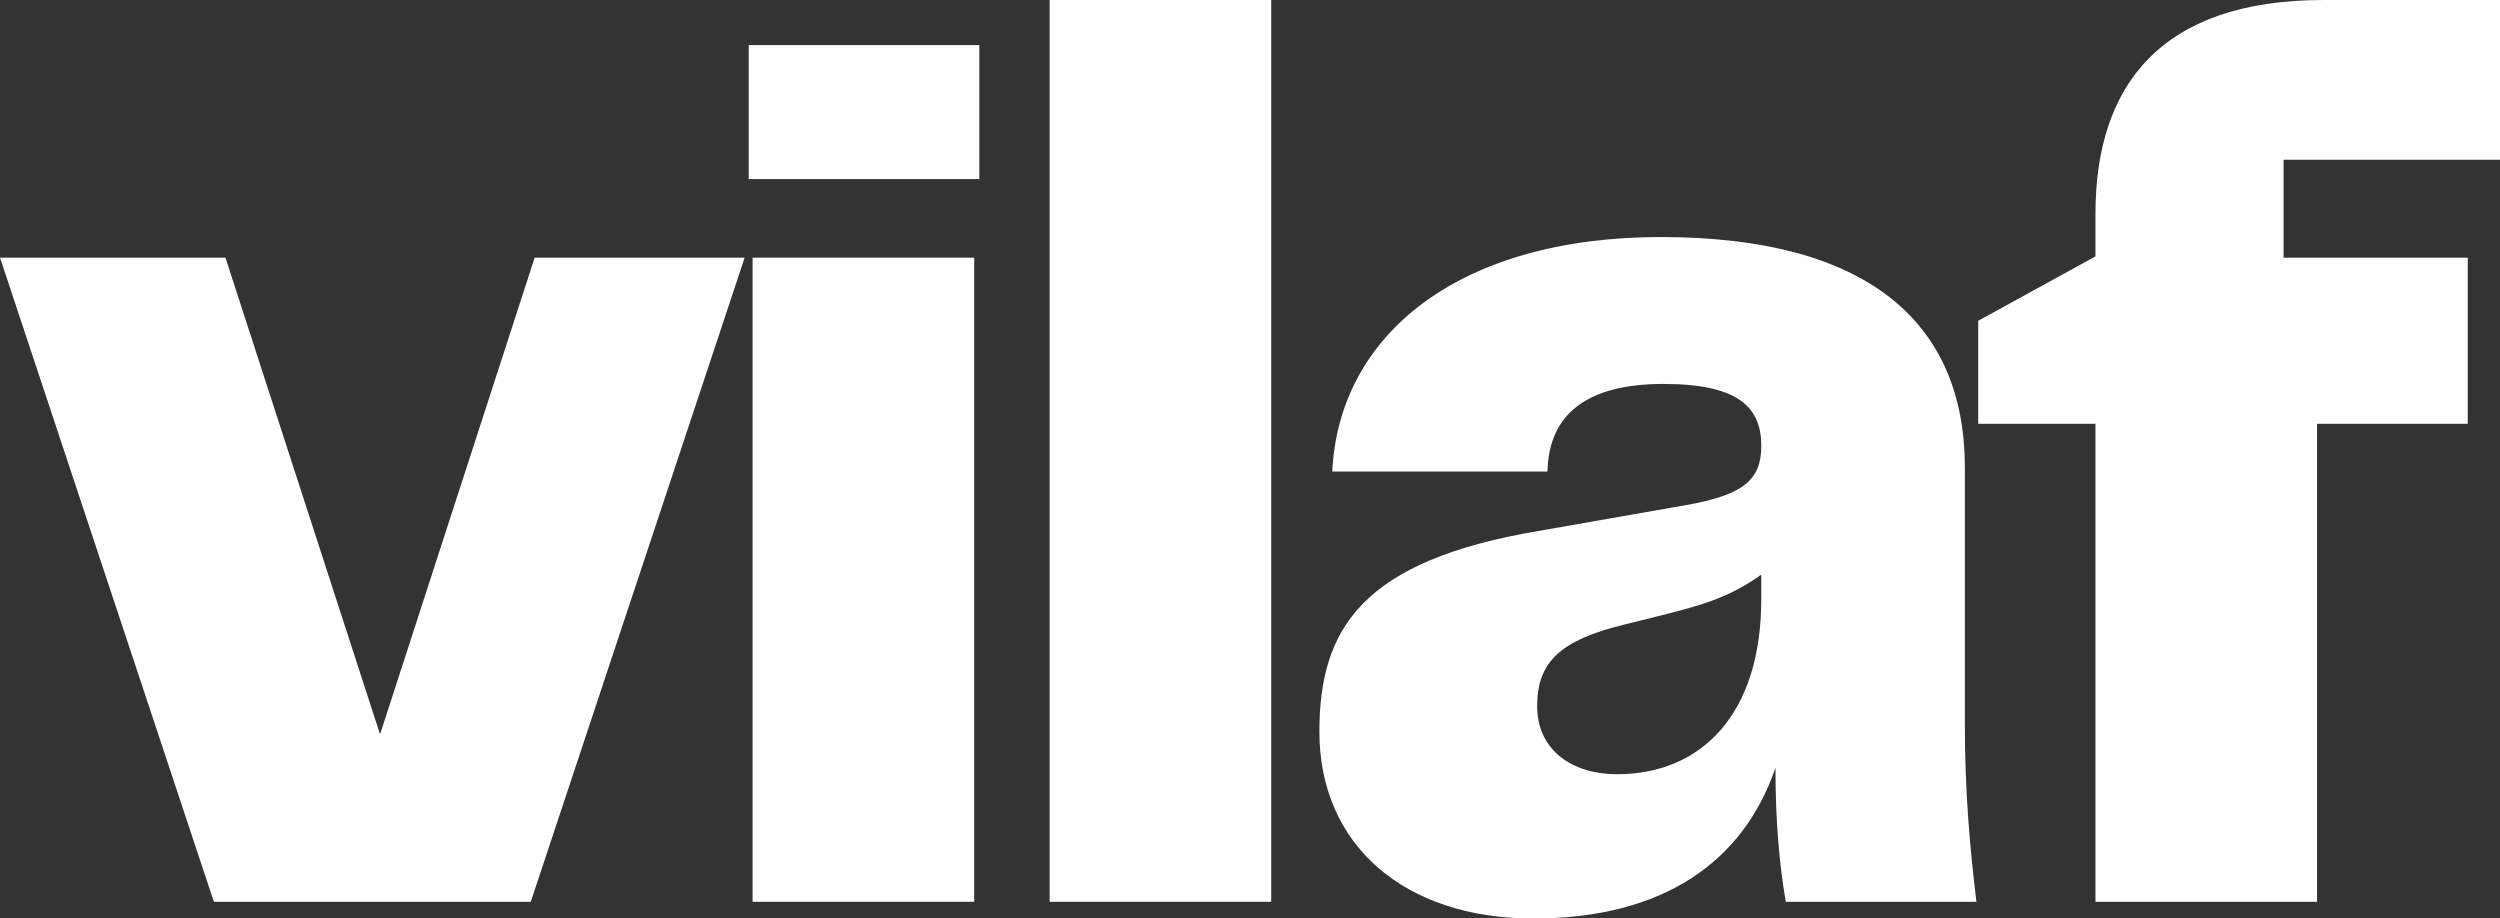
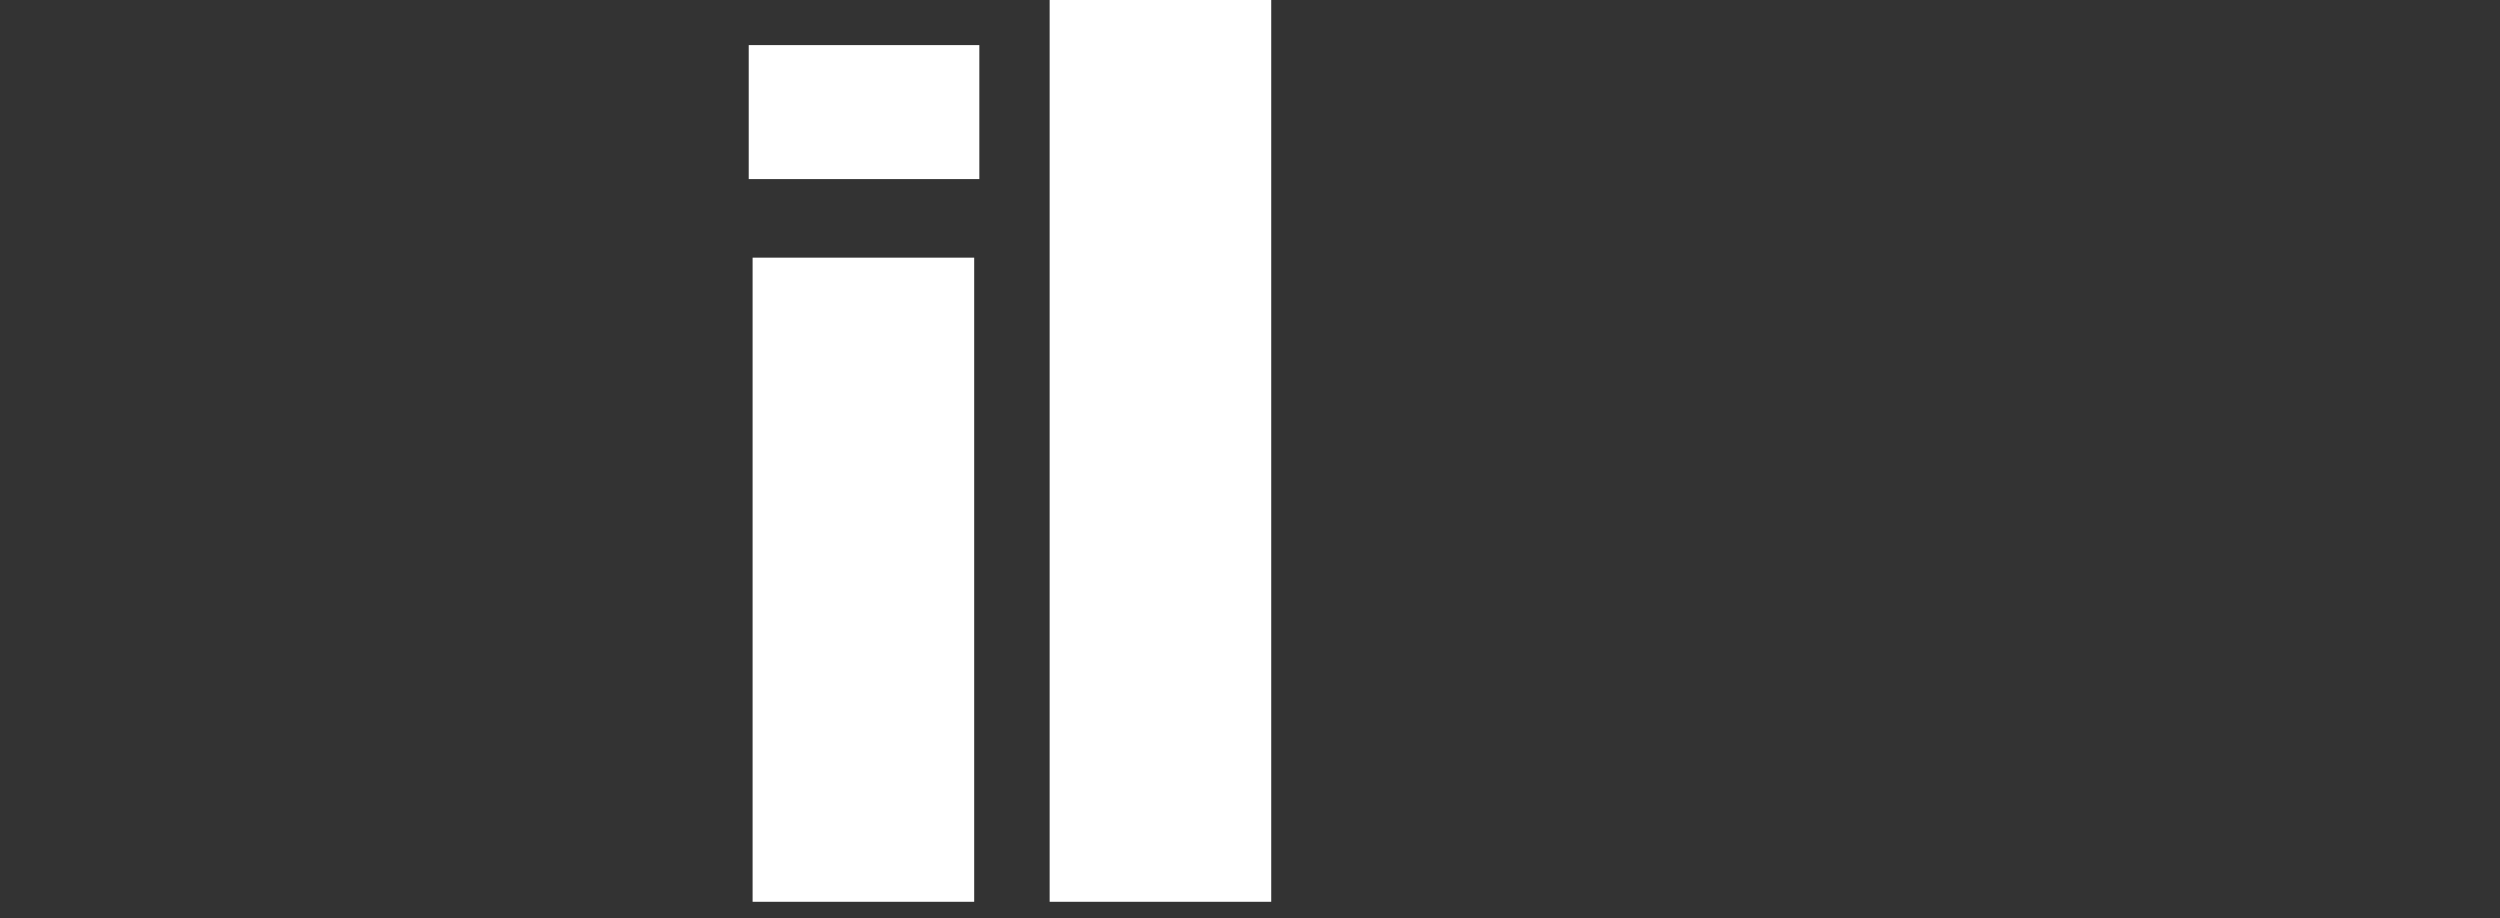
<svg xmlns="http://www.w3.org/2000/svg" width="49" height="18" viewBox="0 0 49 18" fill="none">
  <rect x="0" y="0" width="49" height="18" fill="#333333" stroke="none" />
-   <path d="M41.071 17.675L41.071 8.307L38.773 8.307L38.773 6.287L41.071 5.025L41.071 4.192C41.071 1.667 42.359 3.18778e-06 45.541 2.63151e-06L49 2.02667e-06L49 3.131L44.758 3.131L44.758 5.05L48.368 5.05L48.368 8.307L45.414 8.307L45.414 17.675L41.071 17.675Z" fill="white" />
-   <path d="M30.052 18.003C27.527 18.003 25.86 16.564 25.86 14.342C25.86 12.322 26.694 10.984 30.178 10.403L33.057 9.898C34.193 9.696 34.521 9.393 34.521 8.737C34.521 7.979 34.067 7.525 32.602 7.525C31.087 7.525 30.355 8.131 30.33 9.242L26.113 9.242C26.239 6.565 28.587 4.646 32.552 4.646C36.566 4.646 38.511 6.287 38.511 9.166L38.511 14.191C38.511 15.529 38.612 16.64 38.738 17.675L35.001 17.675C34.875 16.943 34.799 16.084 34.799 15.049C34.168 16.892 32.602 18.003 30.052 18.003ZM30.128 13.837C30.128 14.721 30.835 15.175 31.693 15.175C33.334 15.175 34.521 14.014 34.521 11.741L34.521 11.262C33.89 11.716 33.334 11.868 32.526 12.07L31.819 12.246C30.582 12.549 30.128 12.979 30.128 13.837Z" fill="white" />
  <path d="M20.573 17.675L20.573 7.62939e-06L24.916 6.87003e-06L24.916 17.675L20.573 17.675Z" fill="white" />
  <path d="M14.751 17.675L14.751 5.05L19.094 5.05L19.094 17.675L14.751 17.675ZM14.675 3.51L14.675 0.884L19.195 0.884L19.195 3.51L14.675 3.51Z" fill="white" />
-   <path d="M0 5.05L4.419 5.05L7.449 14.393L10.479 5.05L14.595 5.05L10.403 17.675L4.192 17.675L0 5.05Z" fill="white" />
</svg>